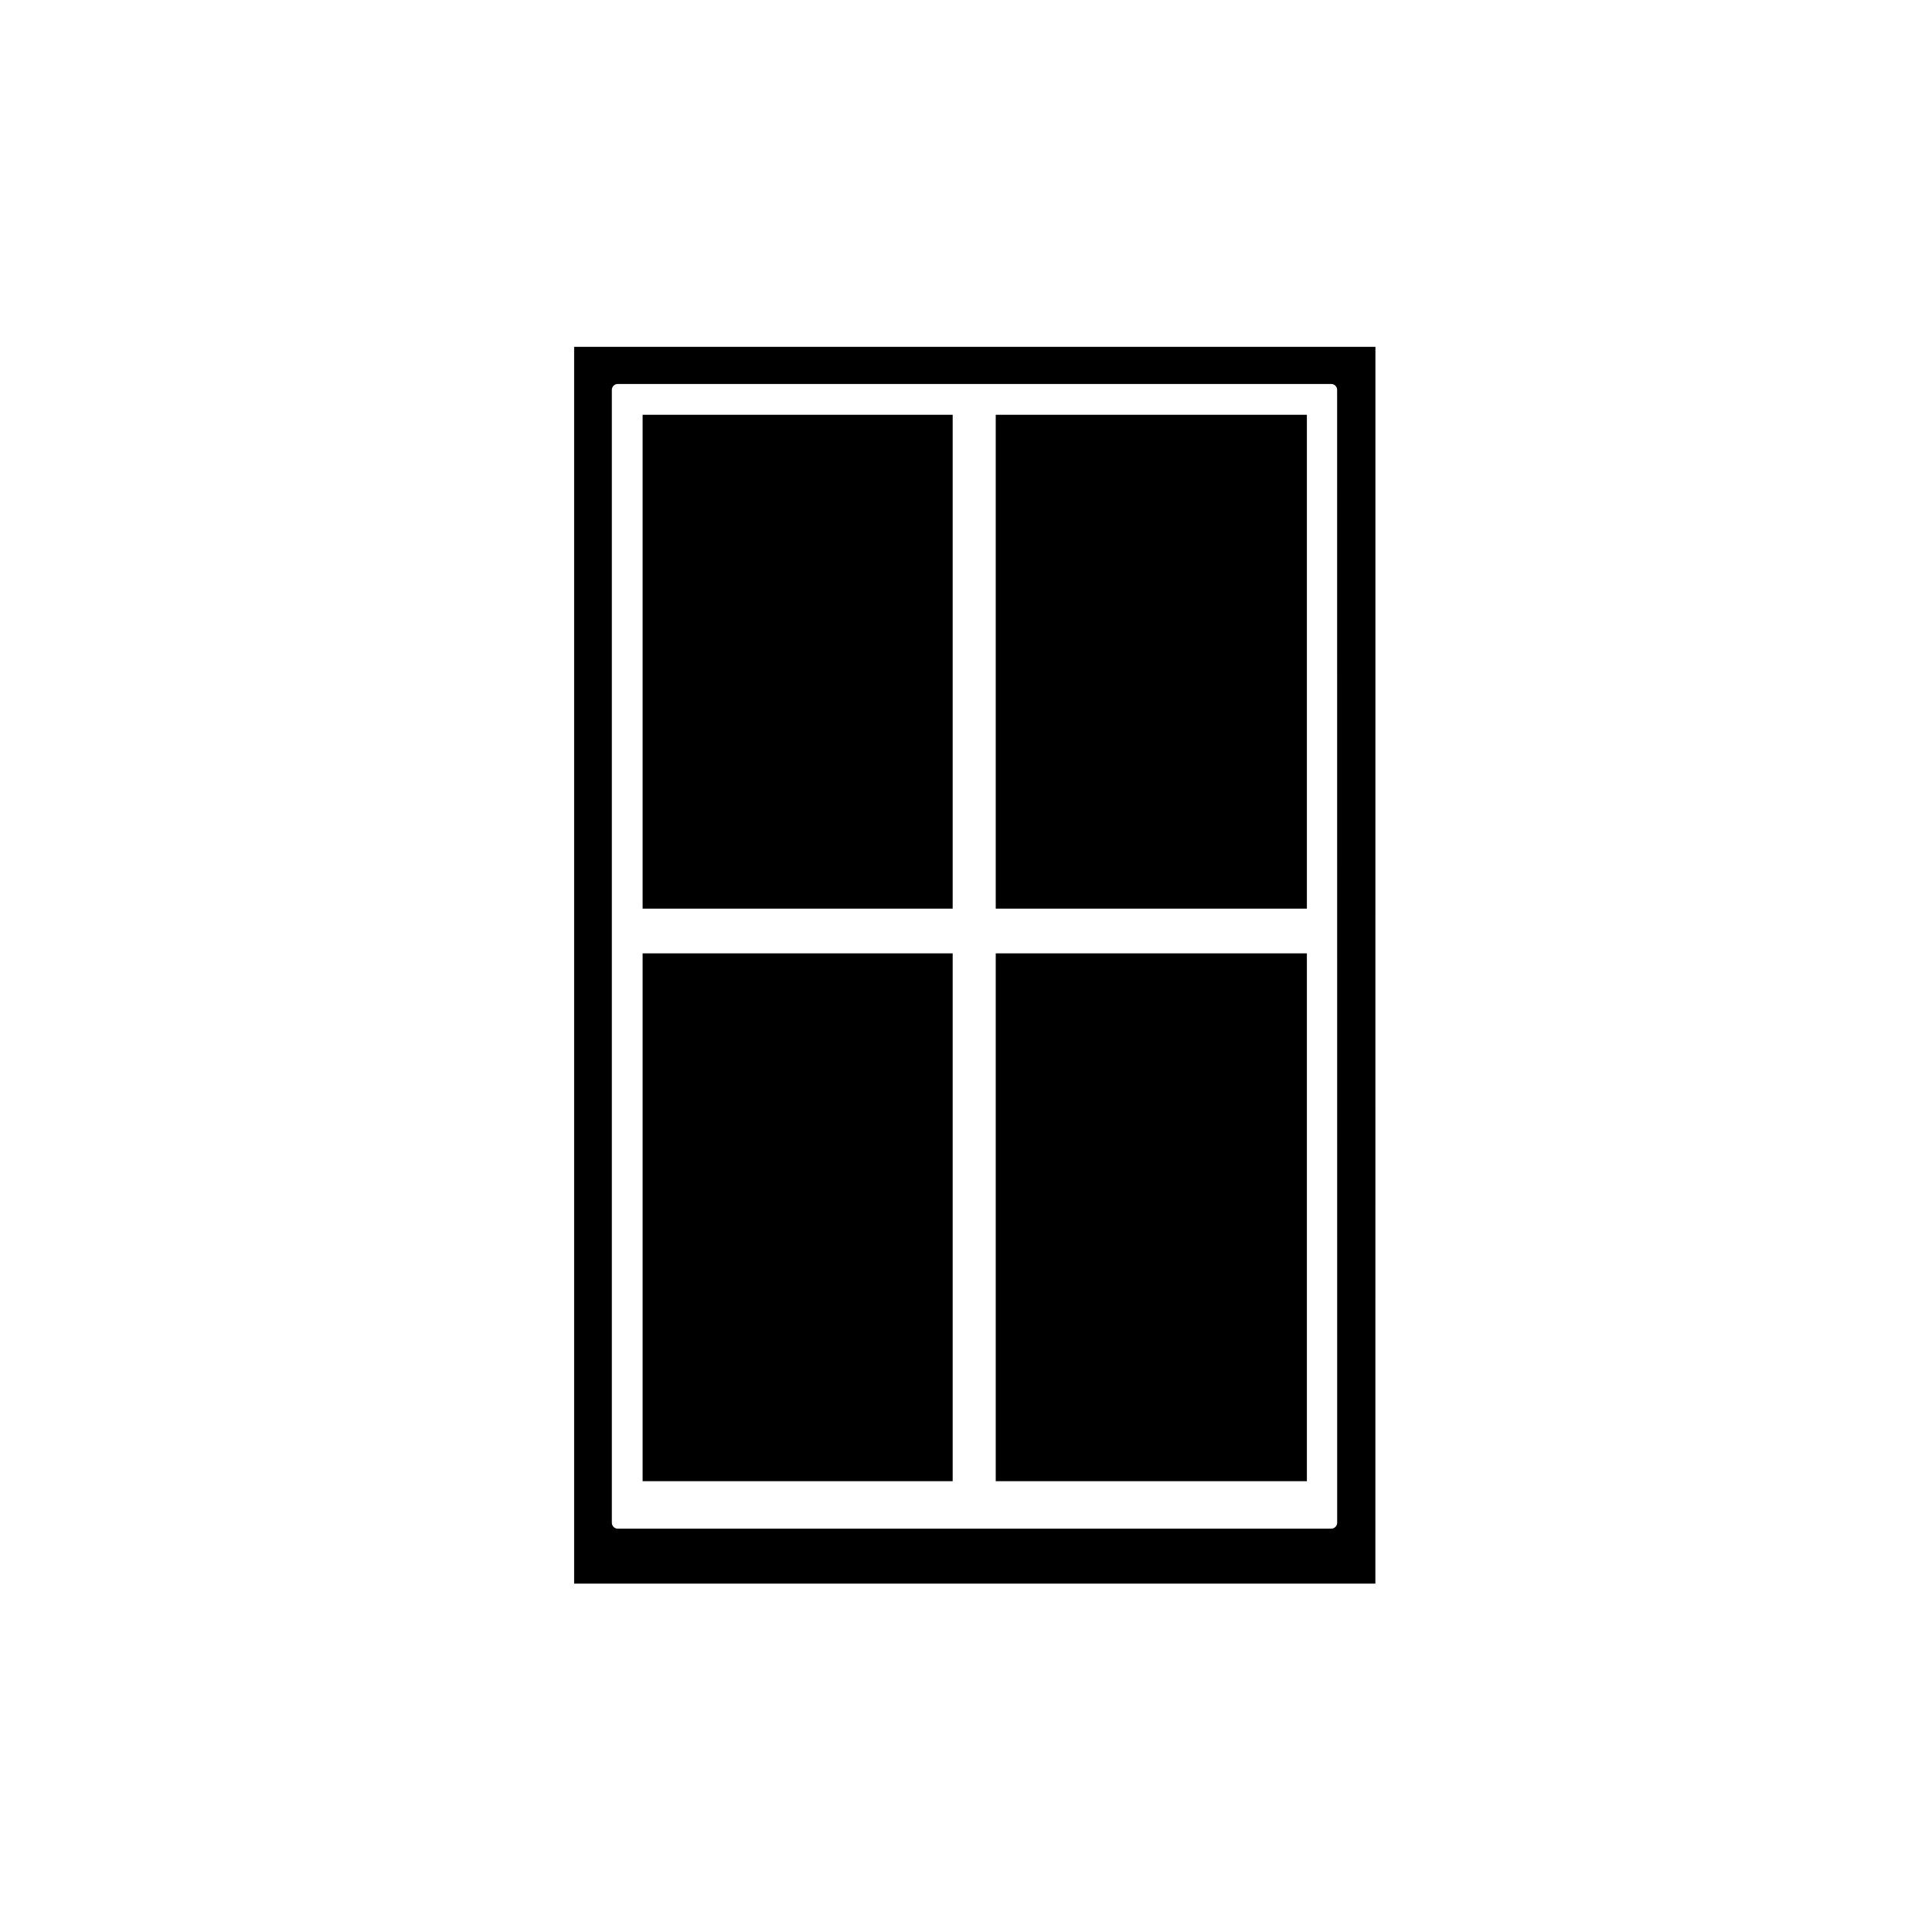
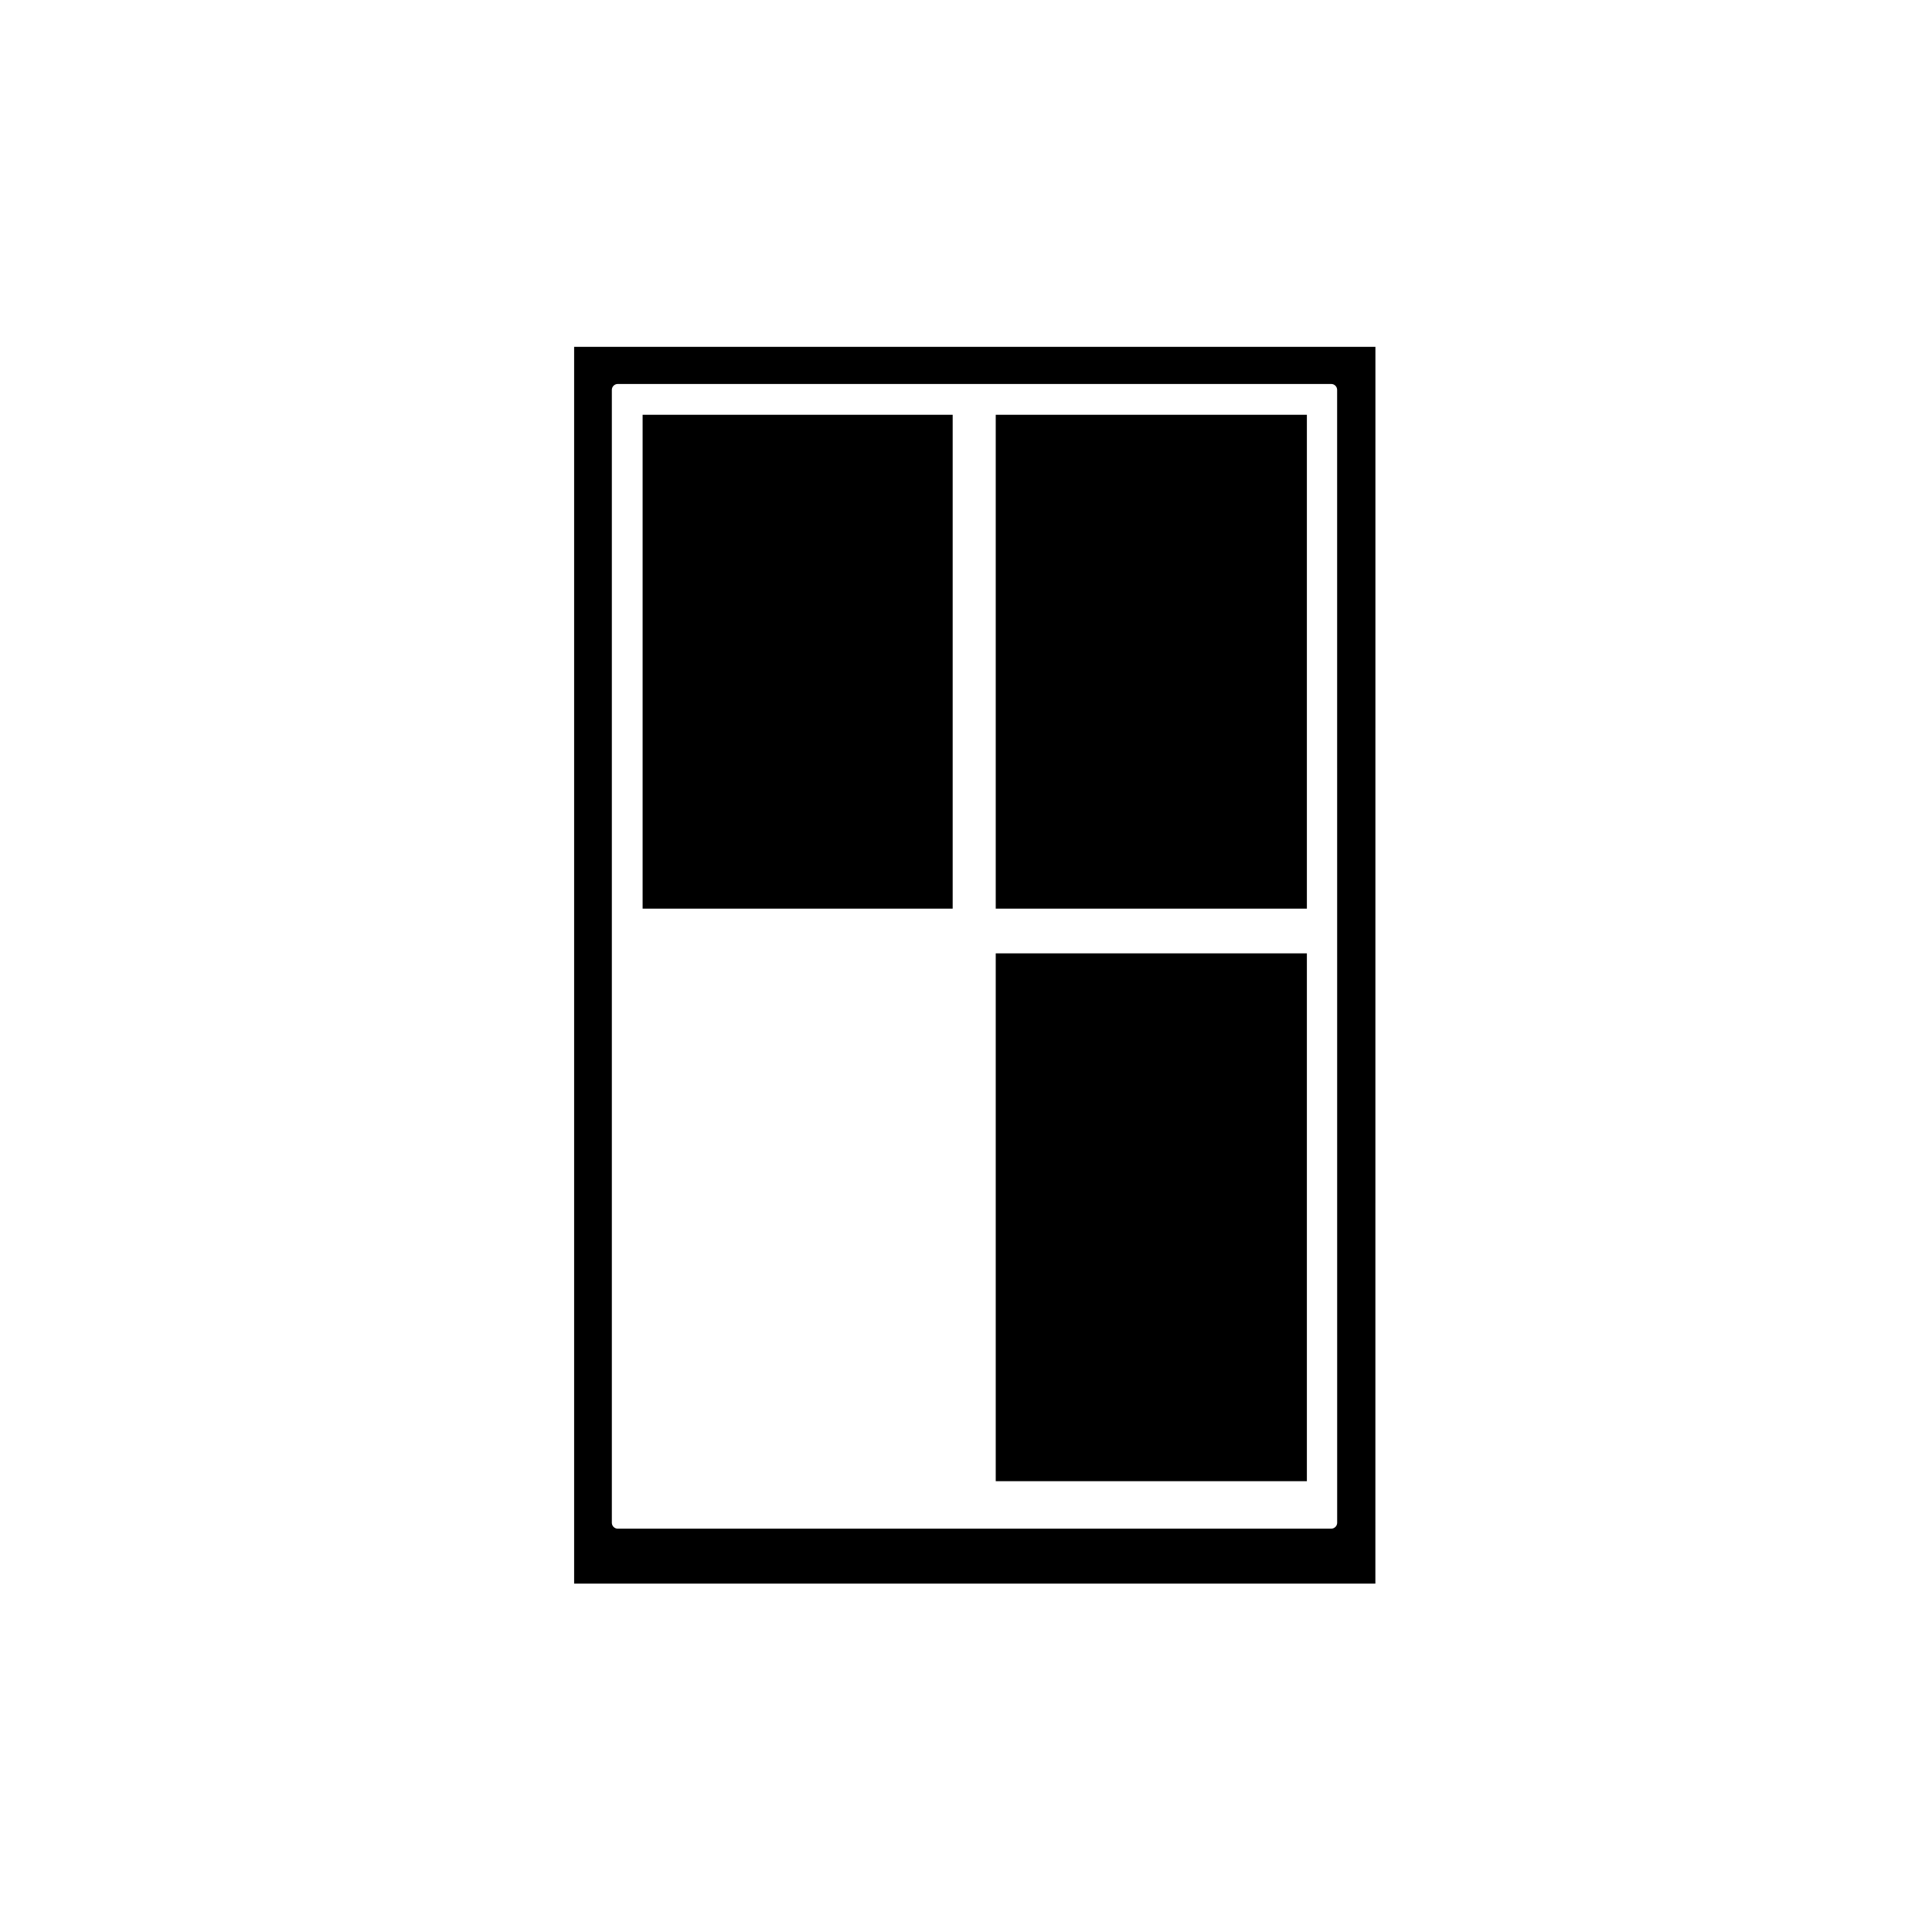
<svg xmlns="http://www.w3.org/2000/svg" fill="#000000" width="800px" height="800px" version="1.1" viewBox="144 144 512 512">
  <g>
    <path d="m407.88 396.65h82.457v139.88h-82.457z" />
    <path d="m314.3 253.92h82.168v130.88h-82.168z" />
-     <path d="m314.3 396.65h82.168v139.88h-82.168z" />
    <path d="m407.88 253.92h82.457v130.88h-82.457z" />
    <path d="m508.5 235.91h-212.35v327.77h212.34zm-10.137 311.63c0 0.871-0.711 1.57-1.57 1.57l-189.08 0.004c-0.867 0-1.57-0.707-1.57-1.57v-300.22c0-0.871 0.711-1.57 1.57-1.57h189.07c0.867 0 1.57 0.707 1.57 1.57z" />
  </g>
</svg>